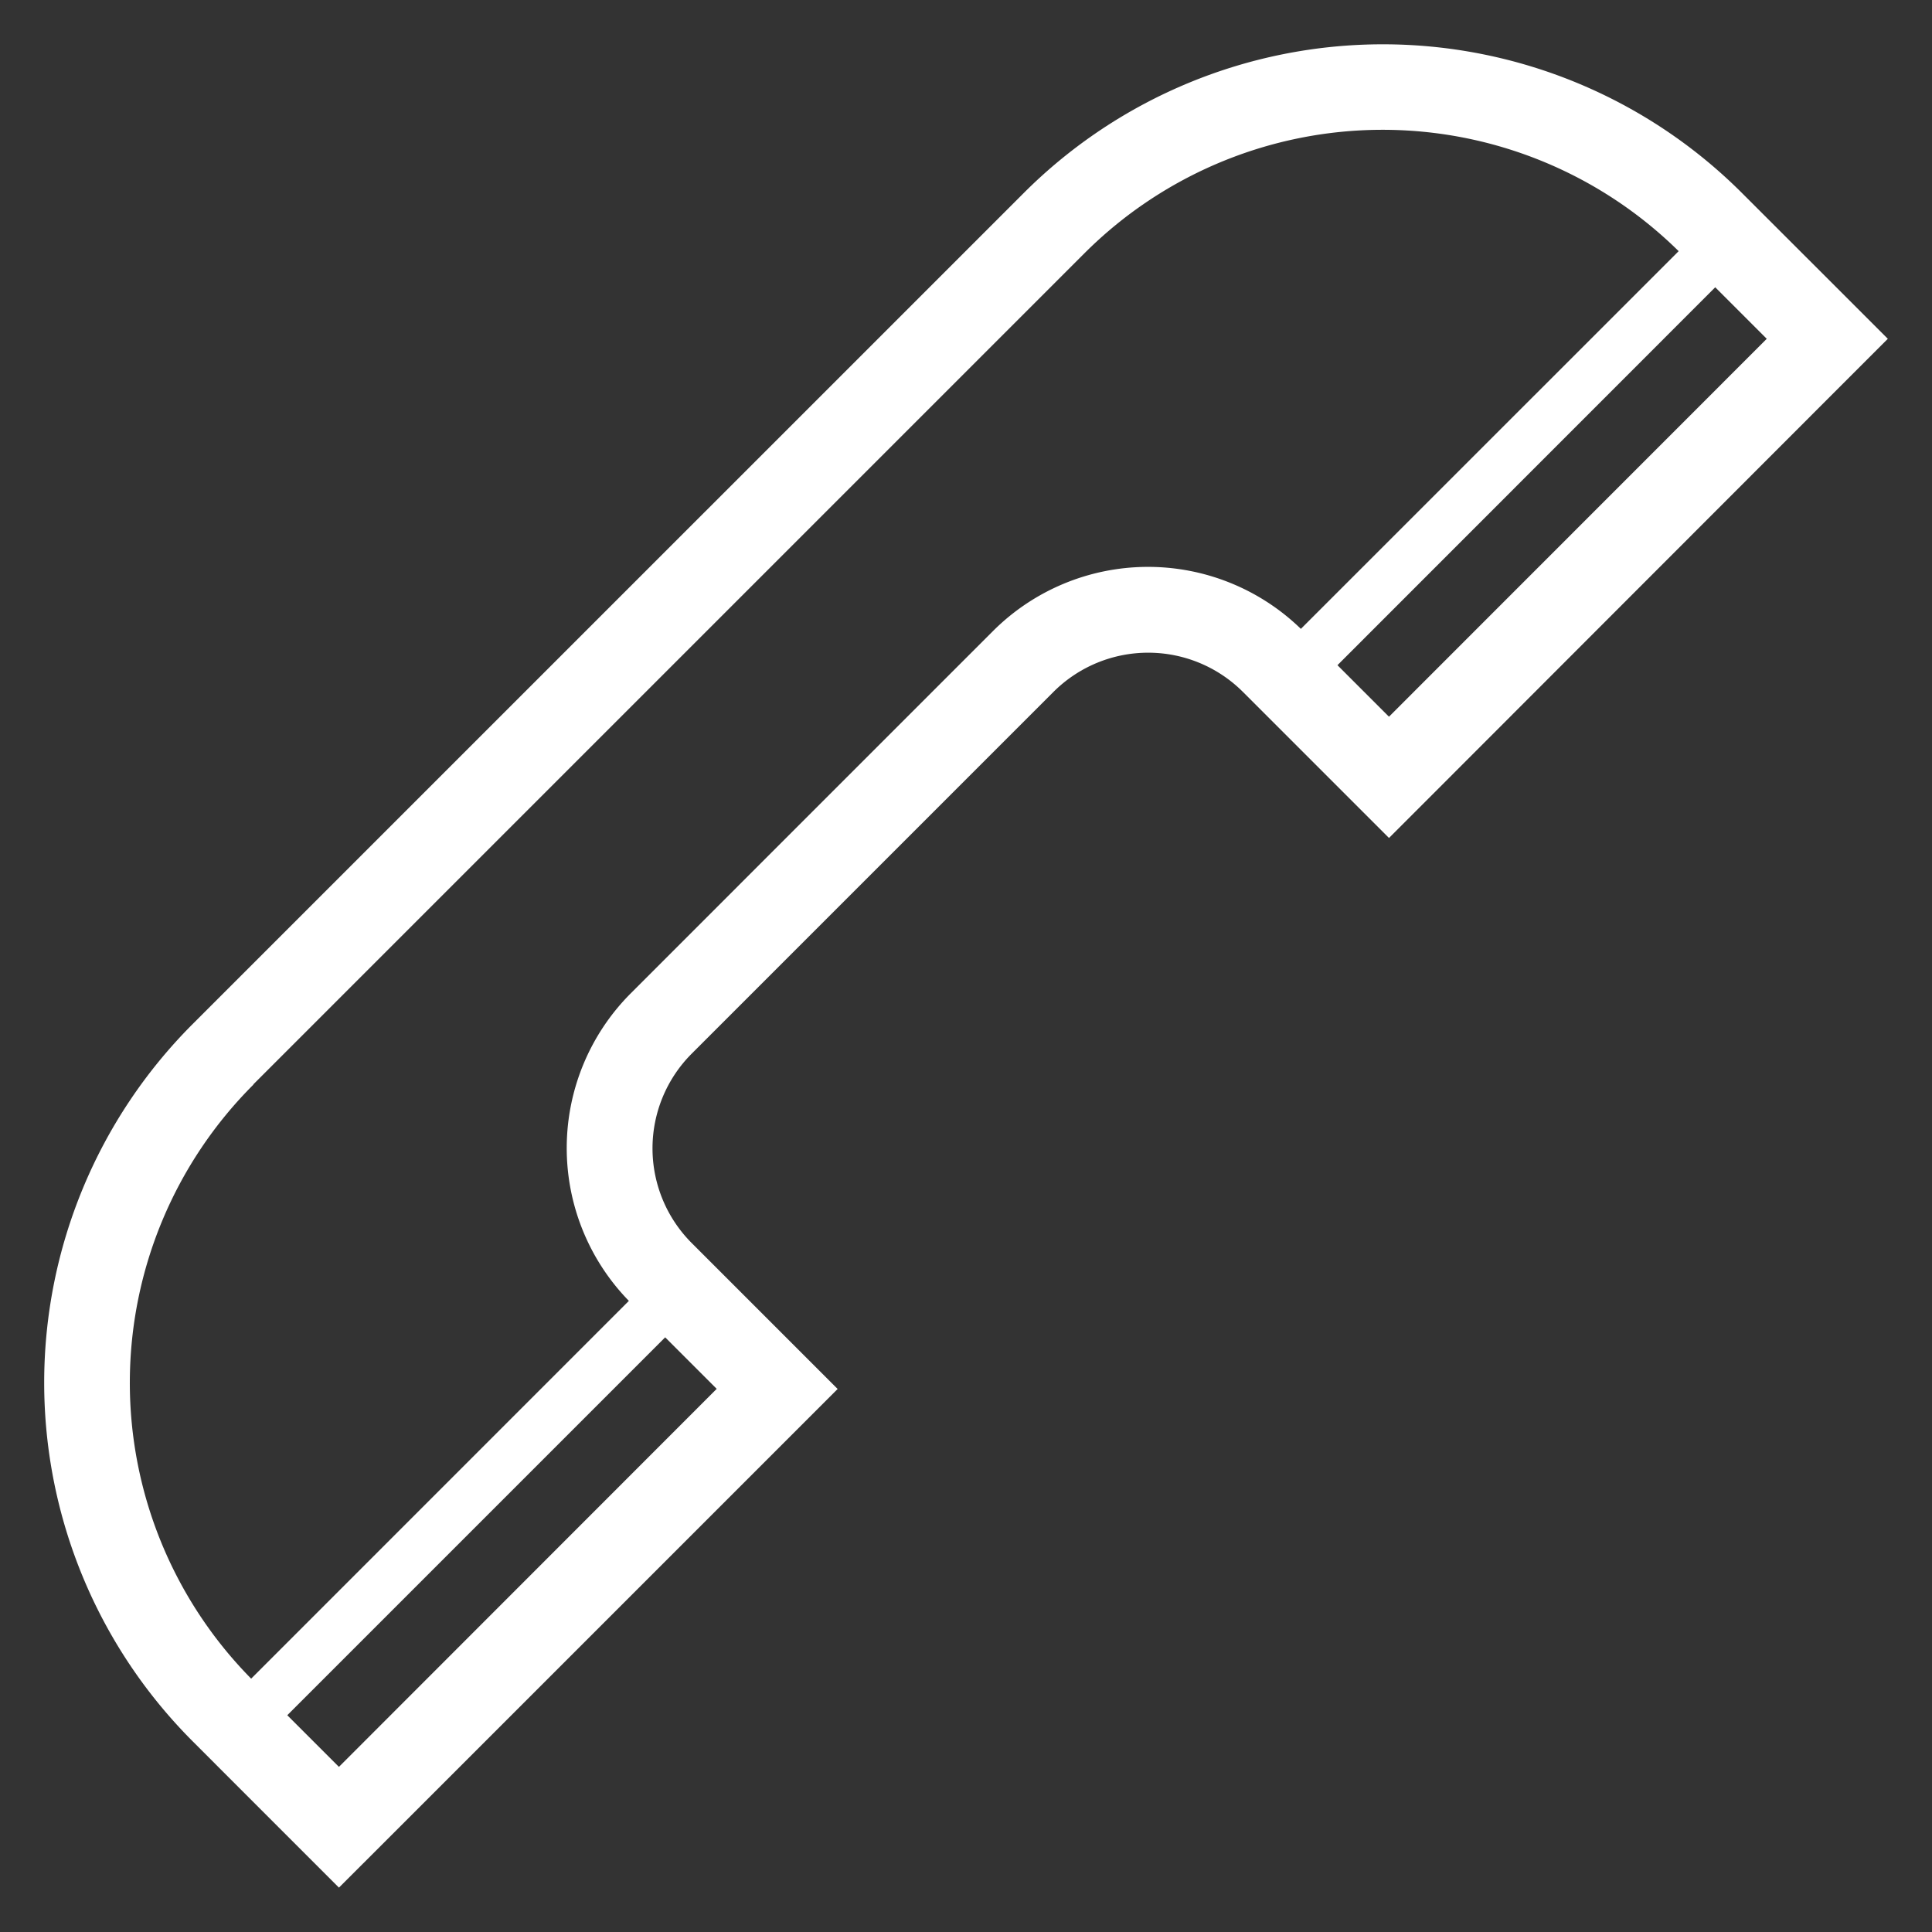
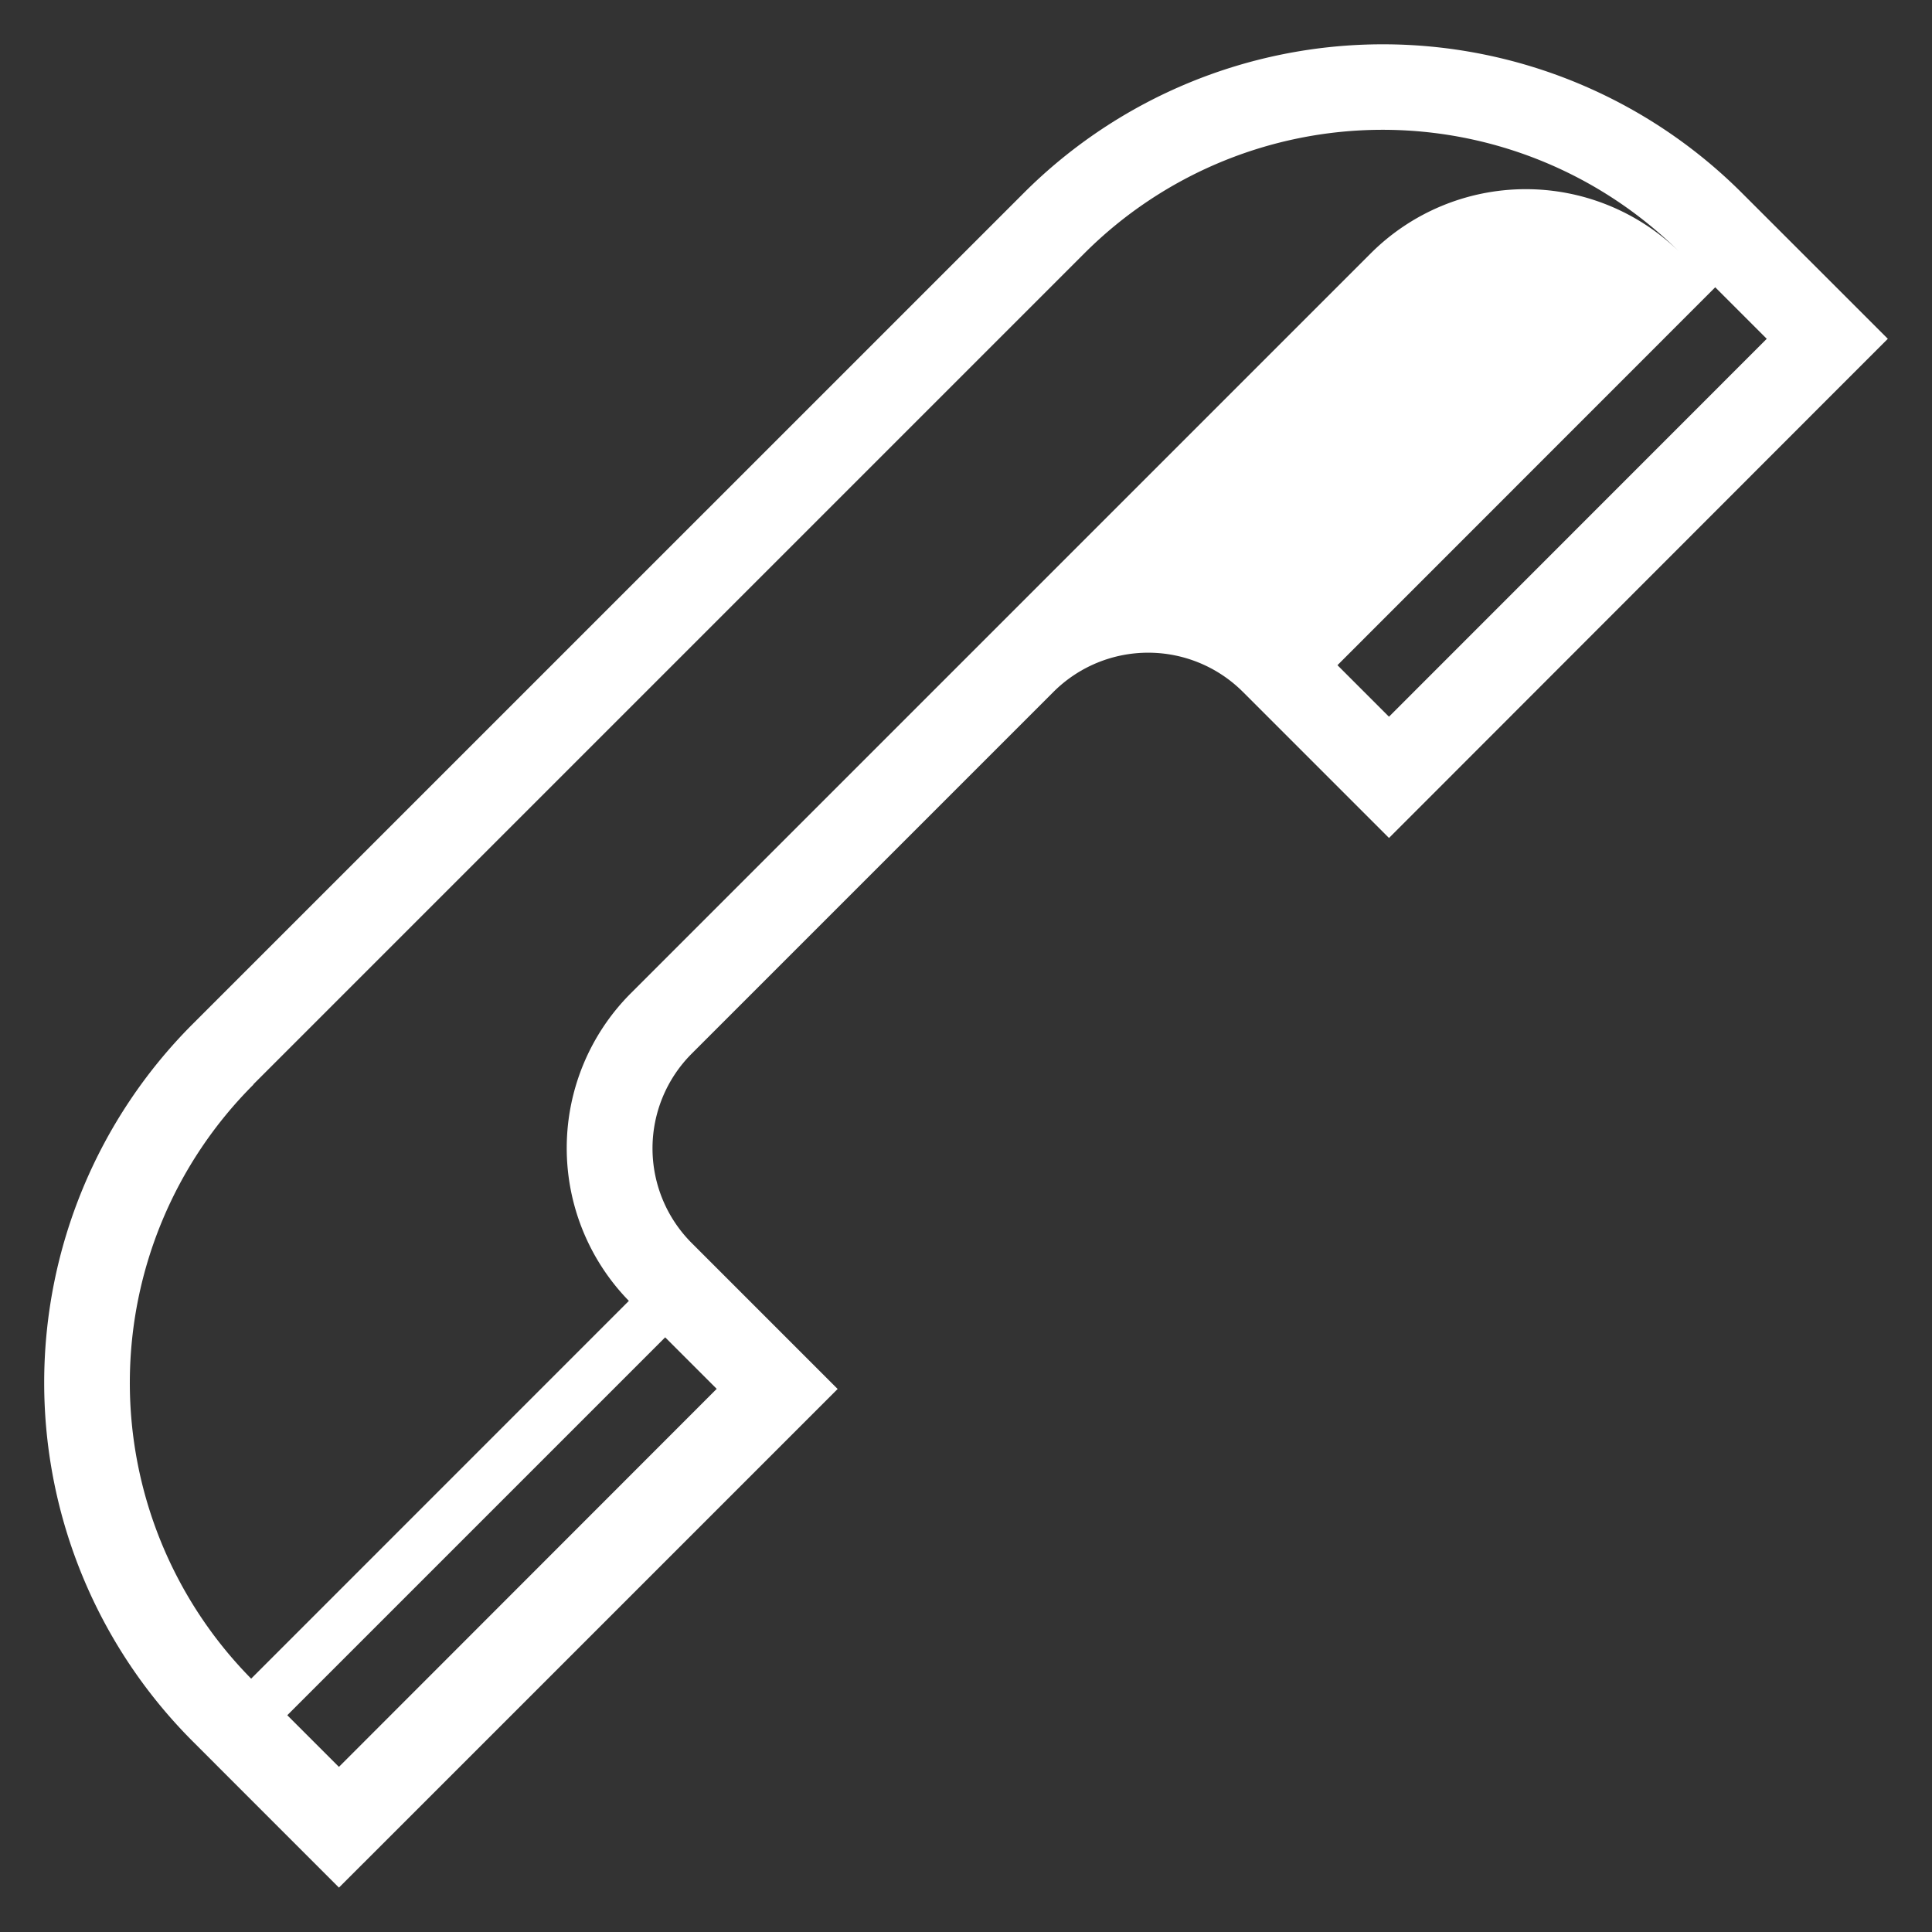
<svg xmlns="http://www.w3.org/2000/svg" id="Layer_1" data-name="Layer 1" viewBox="0 0 300 300">
  <rect x="0" y="0" width="300" height="300" fill="#333333" stroke="none" />
  <defs>
    <style>.cls-1{fill:#fff;}</style>
  </defs>
  <title>icons</title>
-   <path class="cls-1" d="M62,283.75l58.68-58.68,9.39-9.39-9.39-9.39L107.39,193a20.8,20.8,0,0,1,0-29.37l28.11-28.11,28.1-28.1a20.81,20.81,0,0,1,29.38,0l13.31,13.31,9.39,9.39,9.39-9.39L283.75,62l9.39-9.39-9.39-9.39L270.44,29.92a78.87,78.87,0,0,0-111.42,0L29.93,159a78.78,78.78,0,0,0,0,111.4l13.31,13.32,9.39,9.39ZM215.68,111.29l-8-8,58.66-58.68,8,8ZM39.32,168.4,168.41,39.31A65.49,65.49,0,0,1,260.66,39L202,97.65a34.07,34.07,0,0,0-47.79.32l-28.11,28.11L98,154.19A34,34,0,0,0,97.65,202L39,260.66a65.44,65.44,0,0,1,.37-92.26Zm5.29,97.94,58.68-58.68,8,8L52.63,274.36Z" />
+   <path class="cls-1" d="M62,283.75l58.68-58.68,9.39-9.39-9.39-9.39L107.39,193a20.8,20.8,0,0,1,0-29.37l28.11-28.11,28.1-28.1a20.81,20.81,0,0,1,29.38,0l13.31,13.31,9.39,9.39,9.39-9.39L283.75,62l9.39-9.39-9.39-9.39L270.44,29.92a78.87,78.87,0,0,0-111.42,0L29.93,159a78.78,78.78,0,0,0,0,111.4l13.31,13.32,9.39,9.39ZM215.68,111.29l-8-8,58.66-58.68,8,8ZM39.32,168.4,168.41,39.31A65.49,65.49,0,0,1,260.66,39a34.07,34.07,0,0,0-47.79.32l-28.11,28.11L98,154.19A34,34,0,0,0,97.65,202L39,260.66a65.44,65.44,0,0,1,.37-92.26Zm5.29,97.94,58.68-58.68,8,8L52.63,274.36Z" />
</svg>